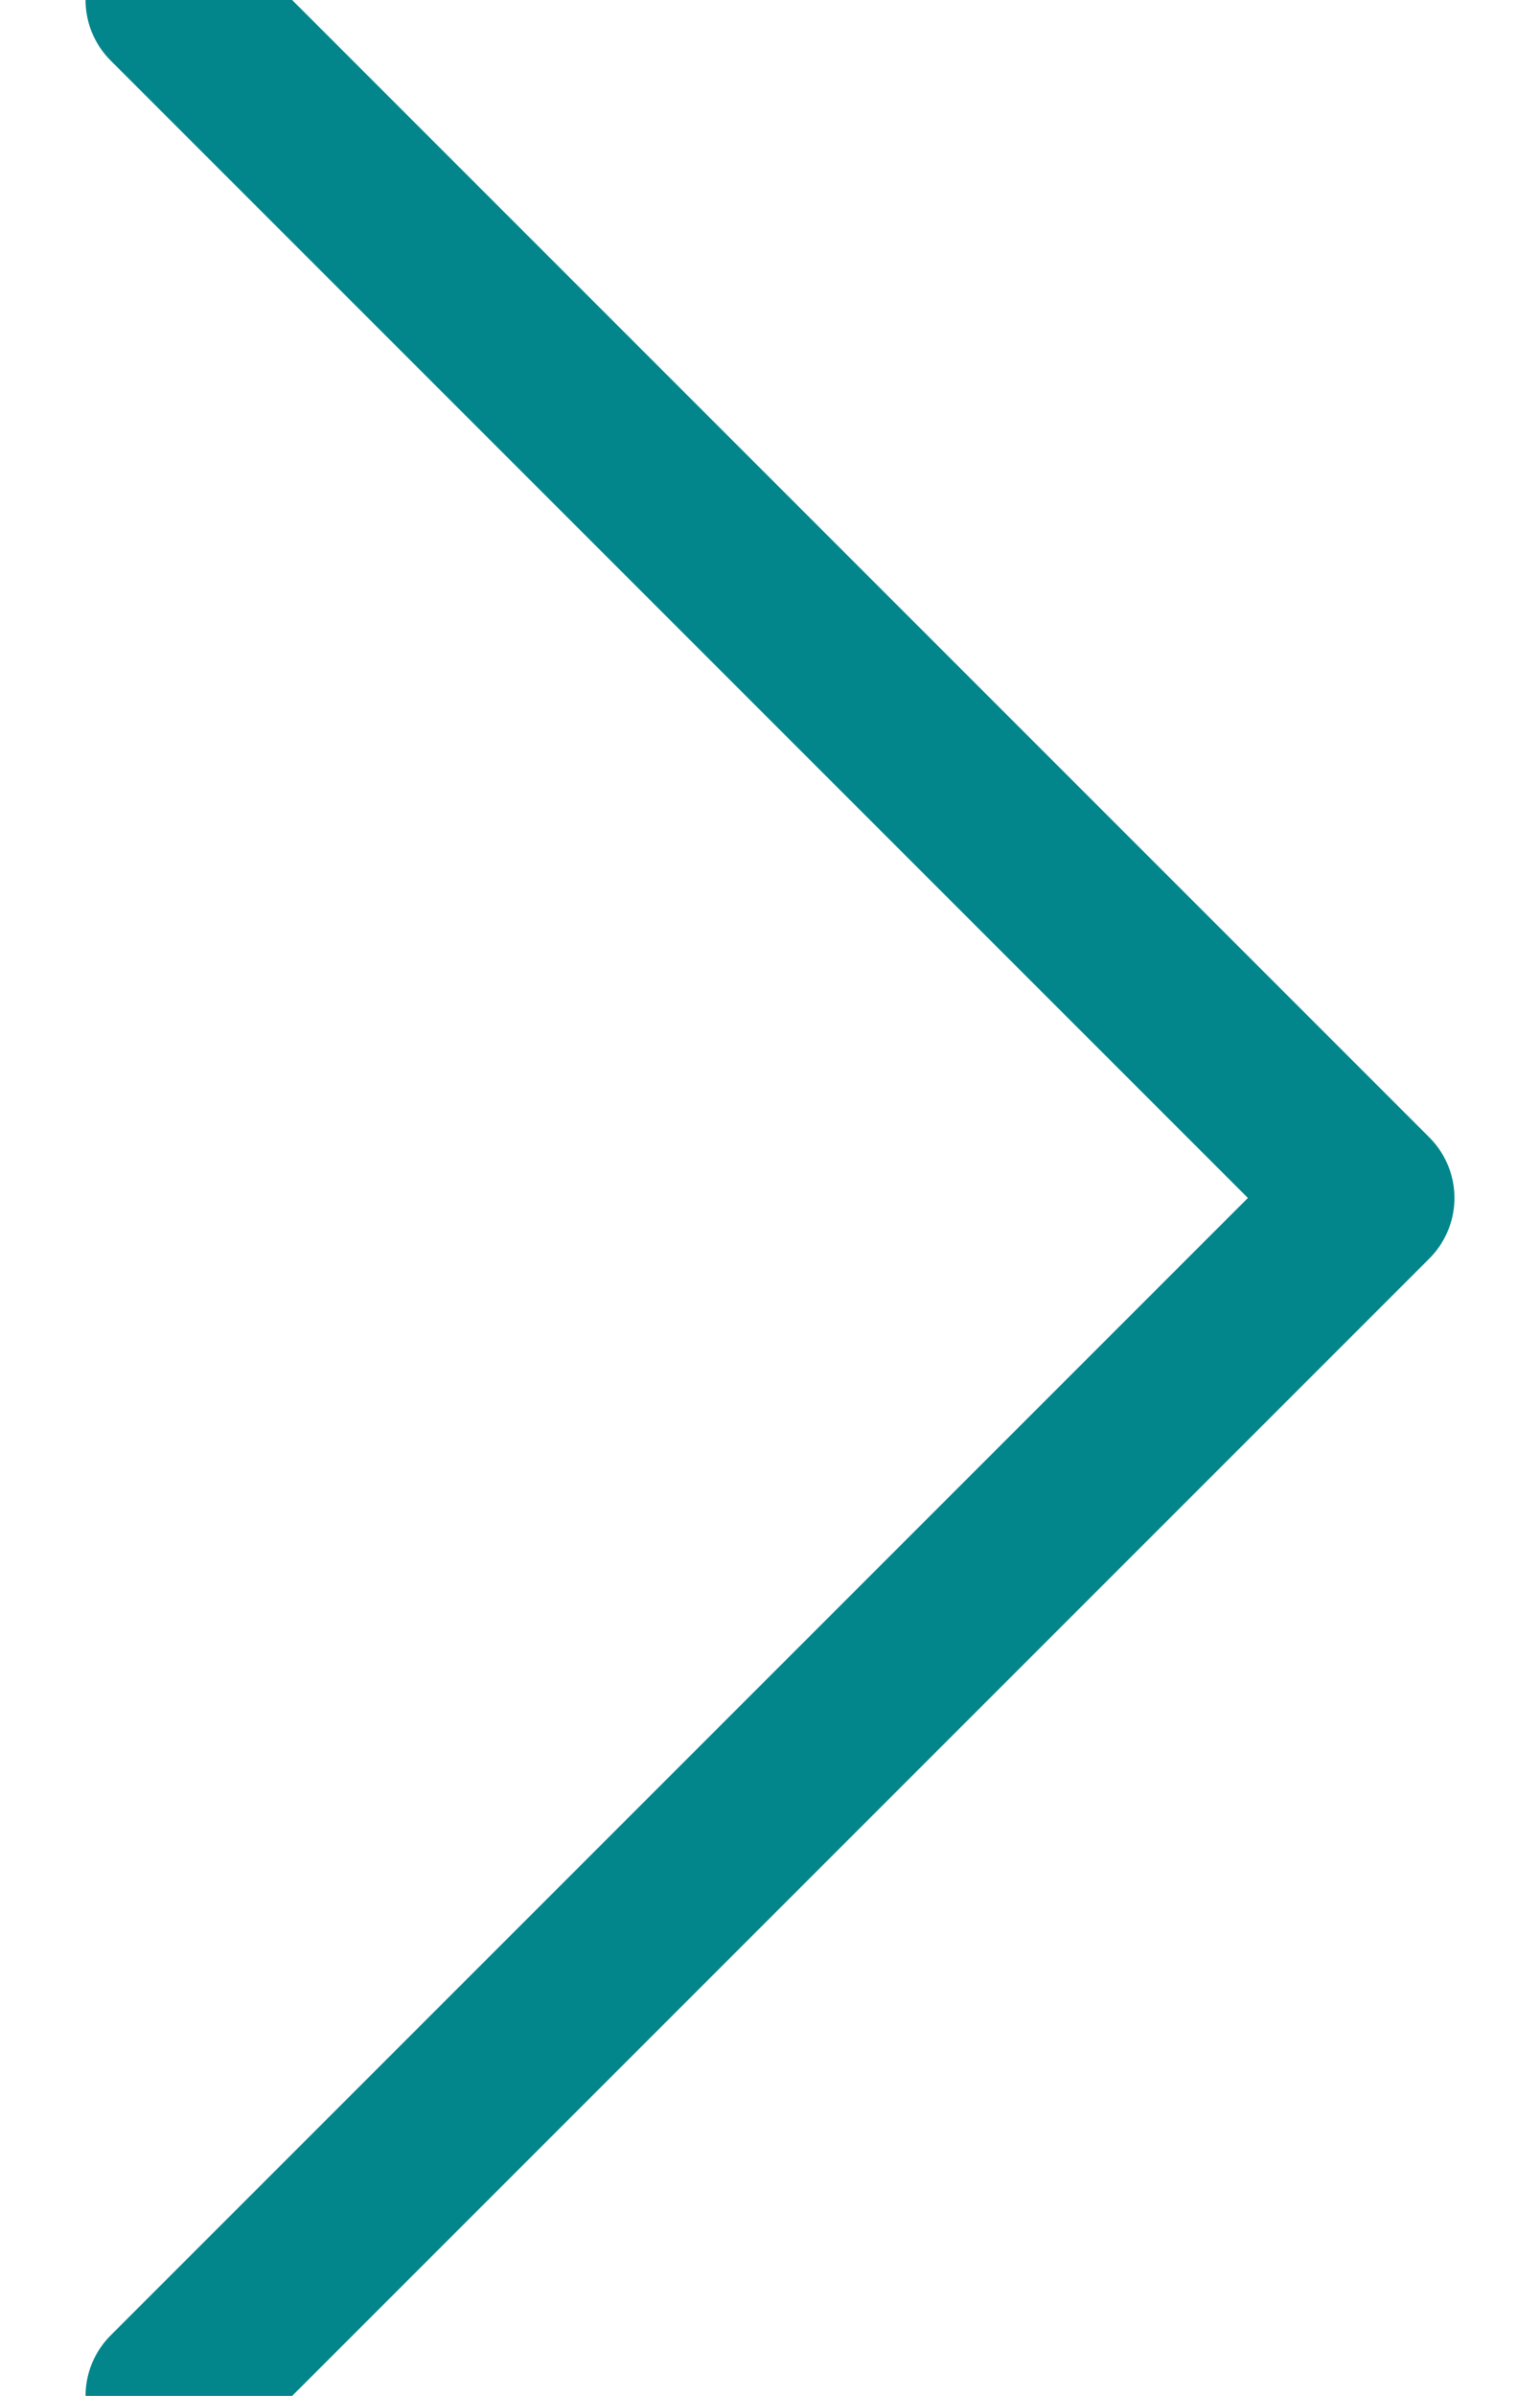
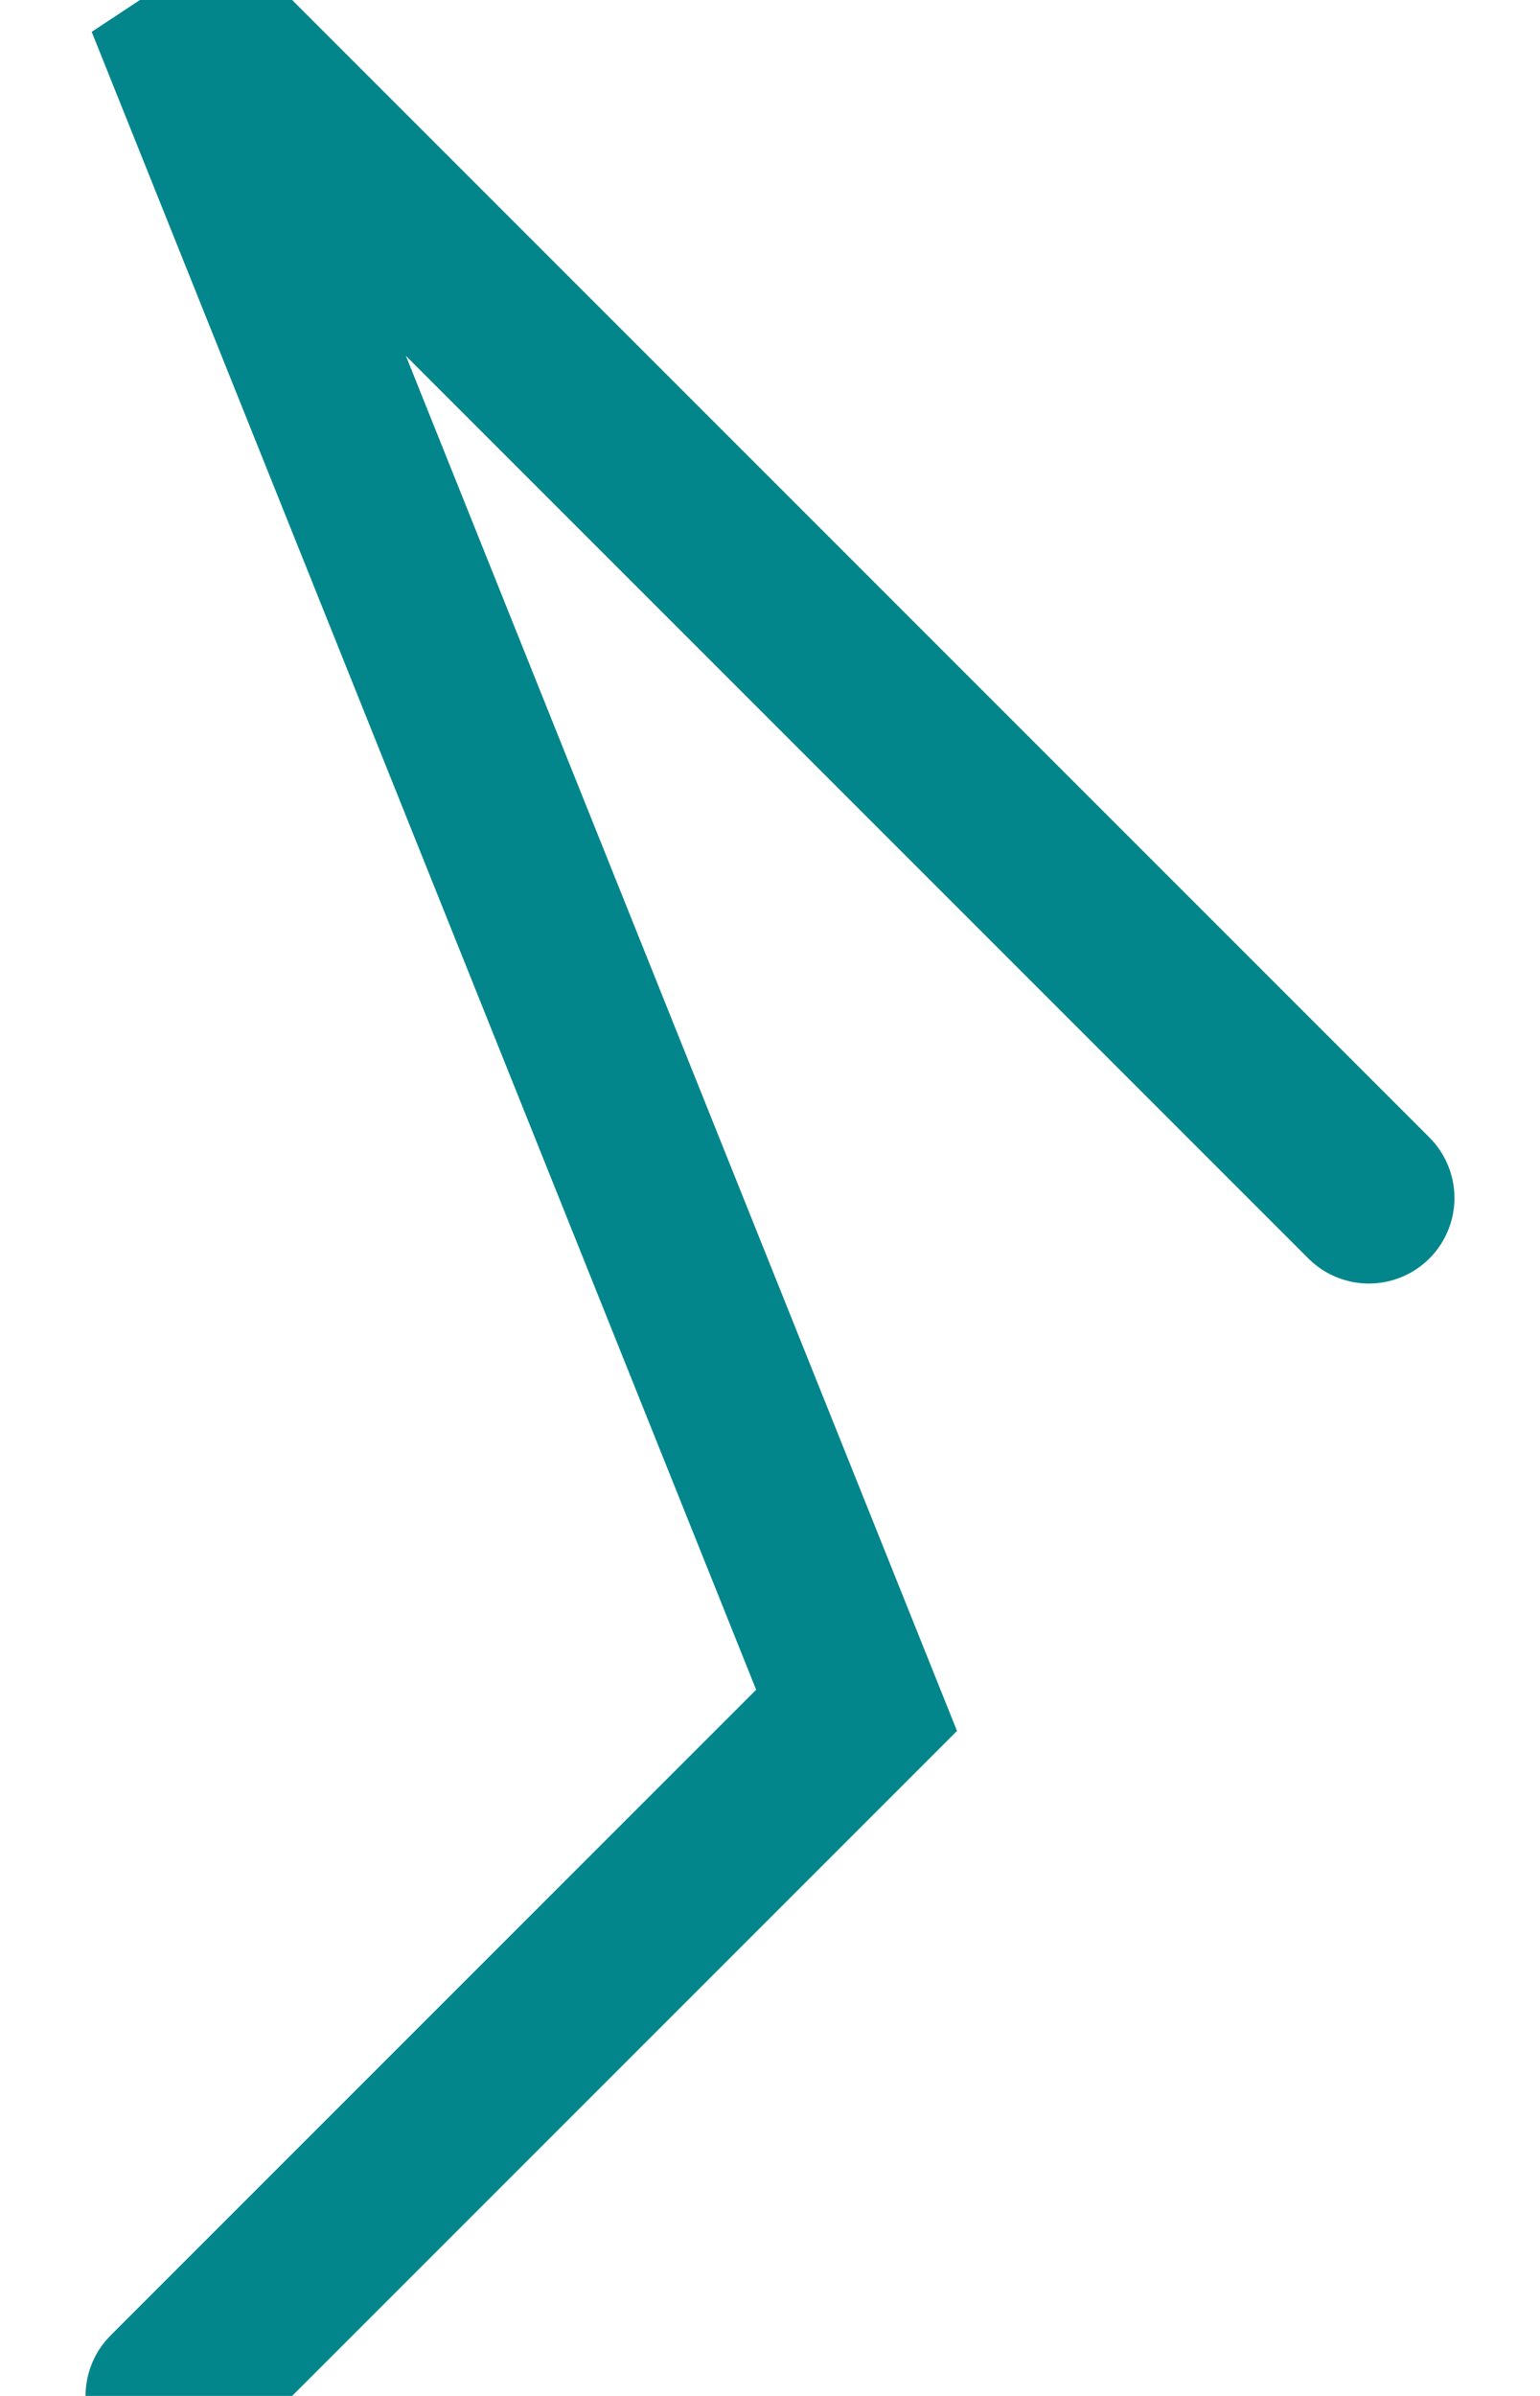
<svg xmlns="http://www.w3.org/2000/svg" width="9" height="14" viewBox="0 0 9 14">
  <g fill="none" fill-rule="evenodd">
-     <path d="M0 0H24V24H0z" transform="translate(-8 -5)" />
    <g stroke="#03868b" stroke-linecap="round">
-       <path d="M0 7L7 0M0 7L2.994 9.994 7 14" transform="translate(-8 -5) matrix(-1 0 0 1 16 5)" />
+       <path d="M0 7L7 0L2.994 9.994 7 14" transform="translate(-8 -5) matrix(-1 0 0 1 16 5)" />
    </g>
  </g>
</svg>